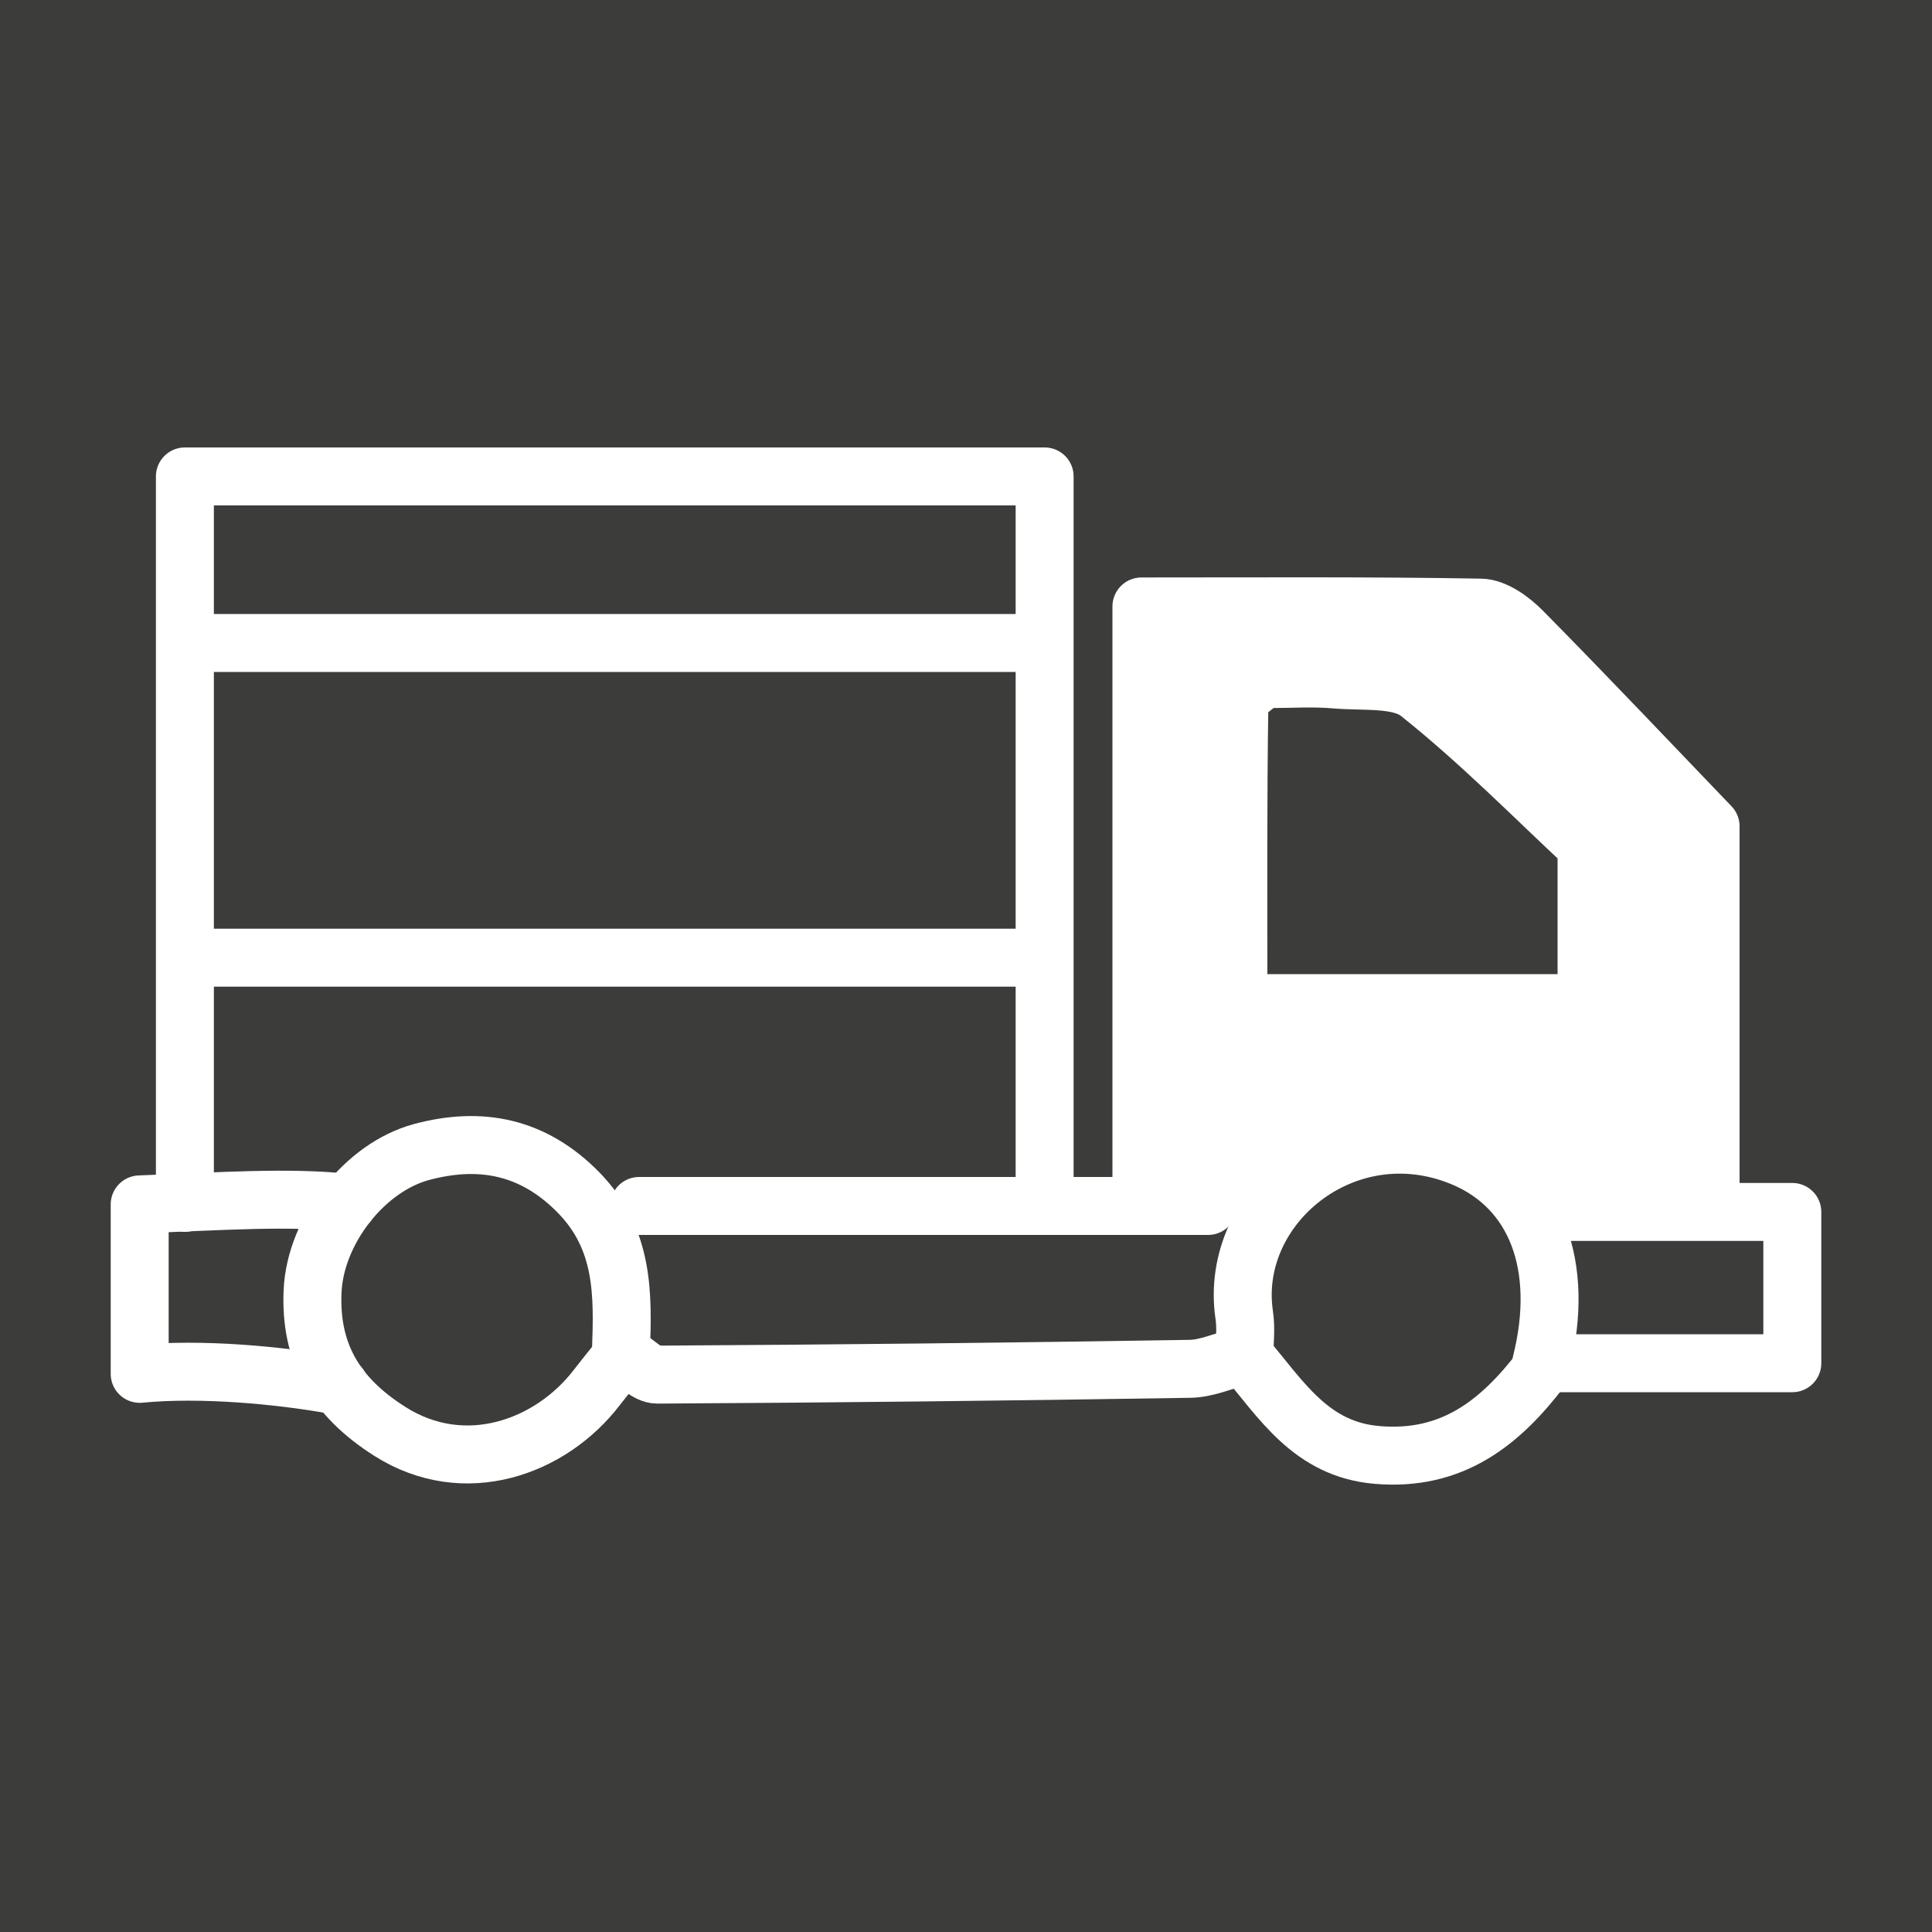
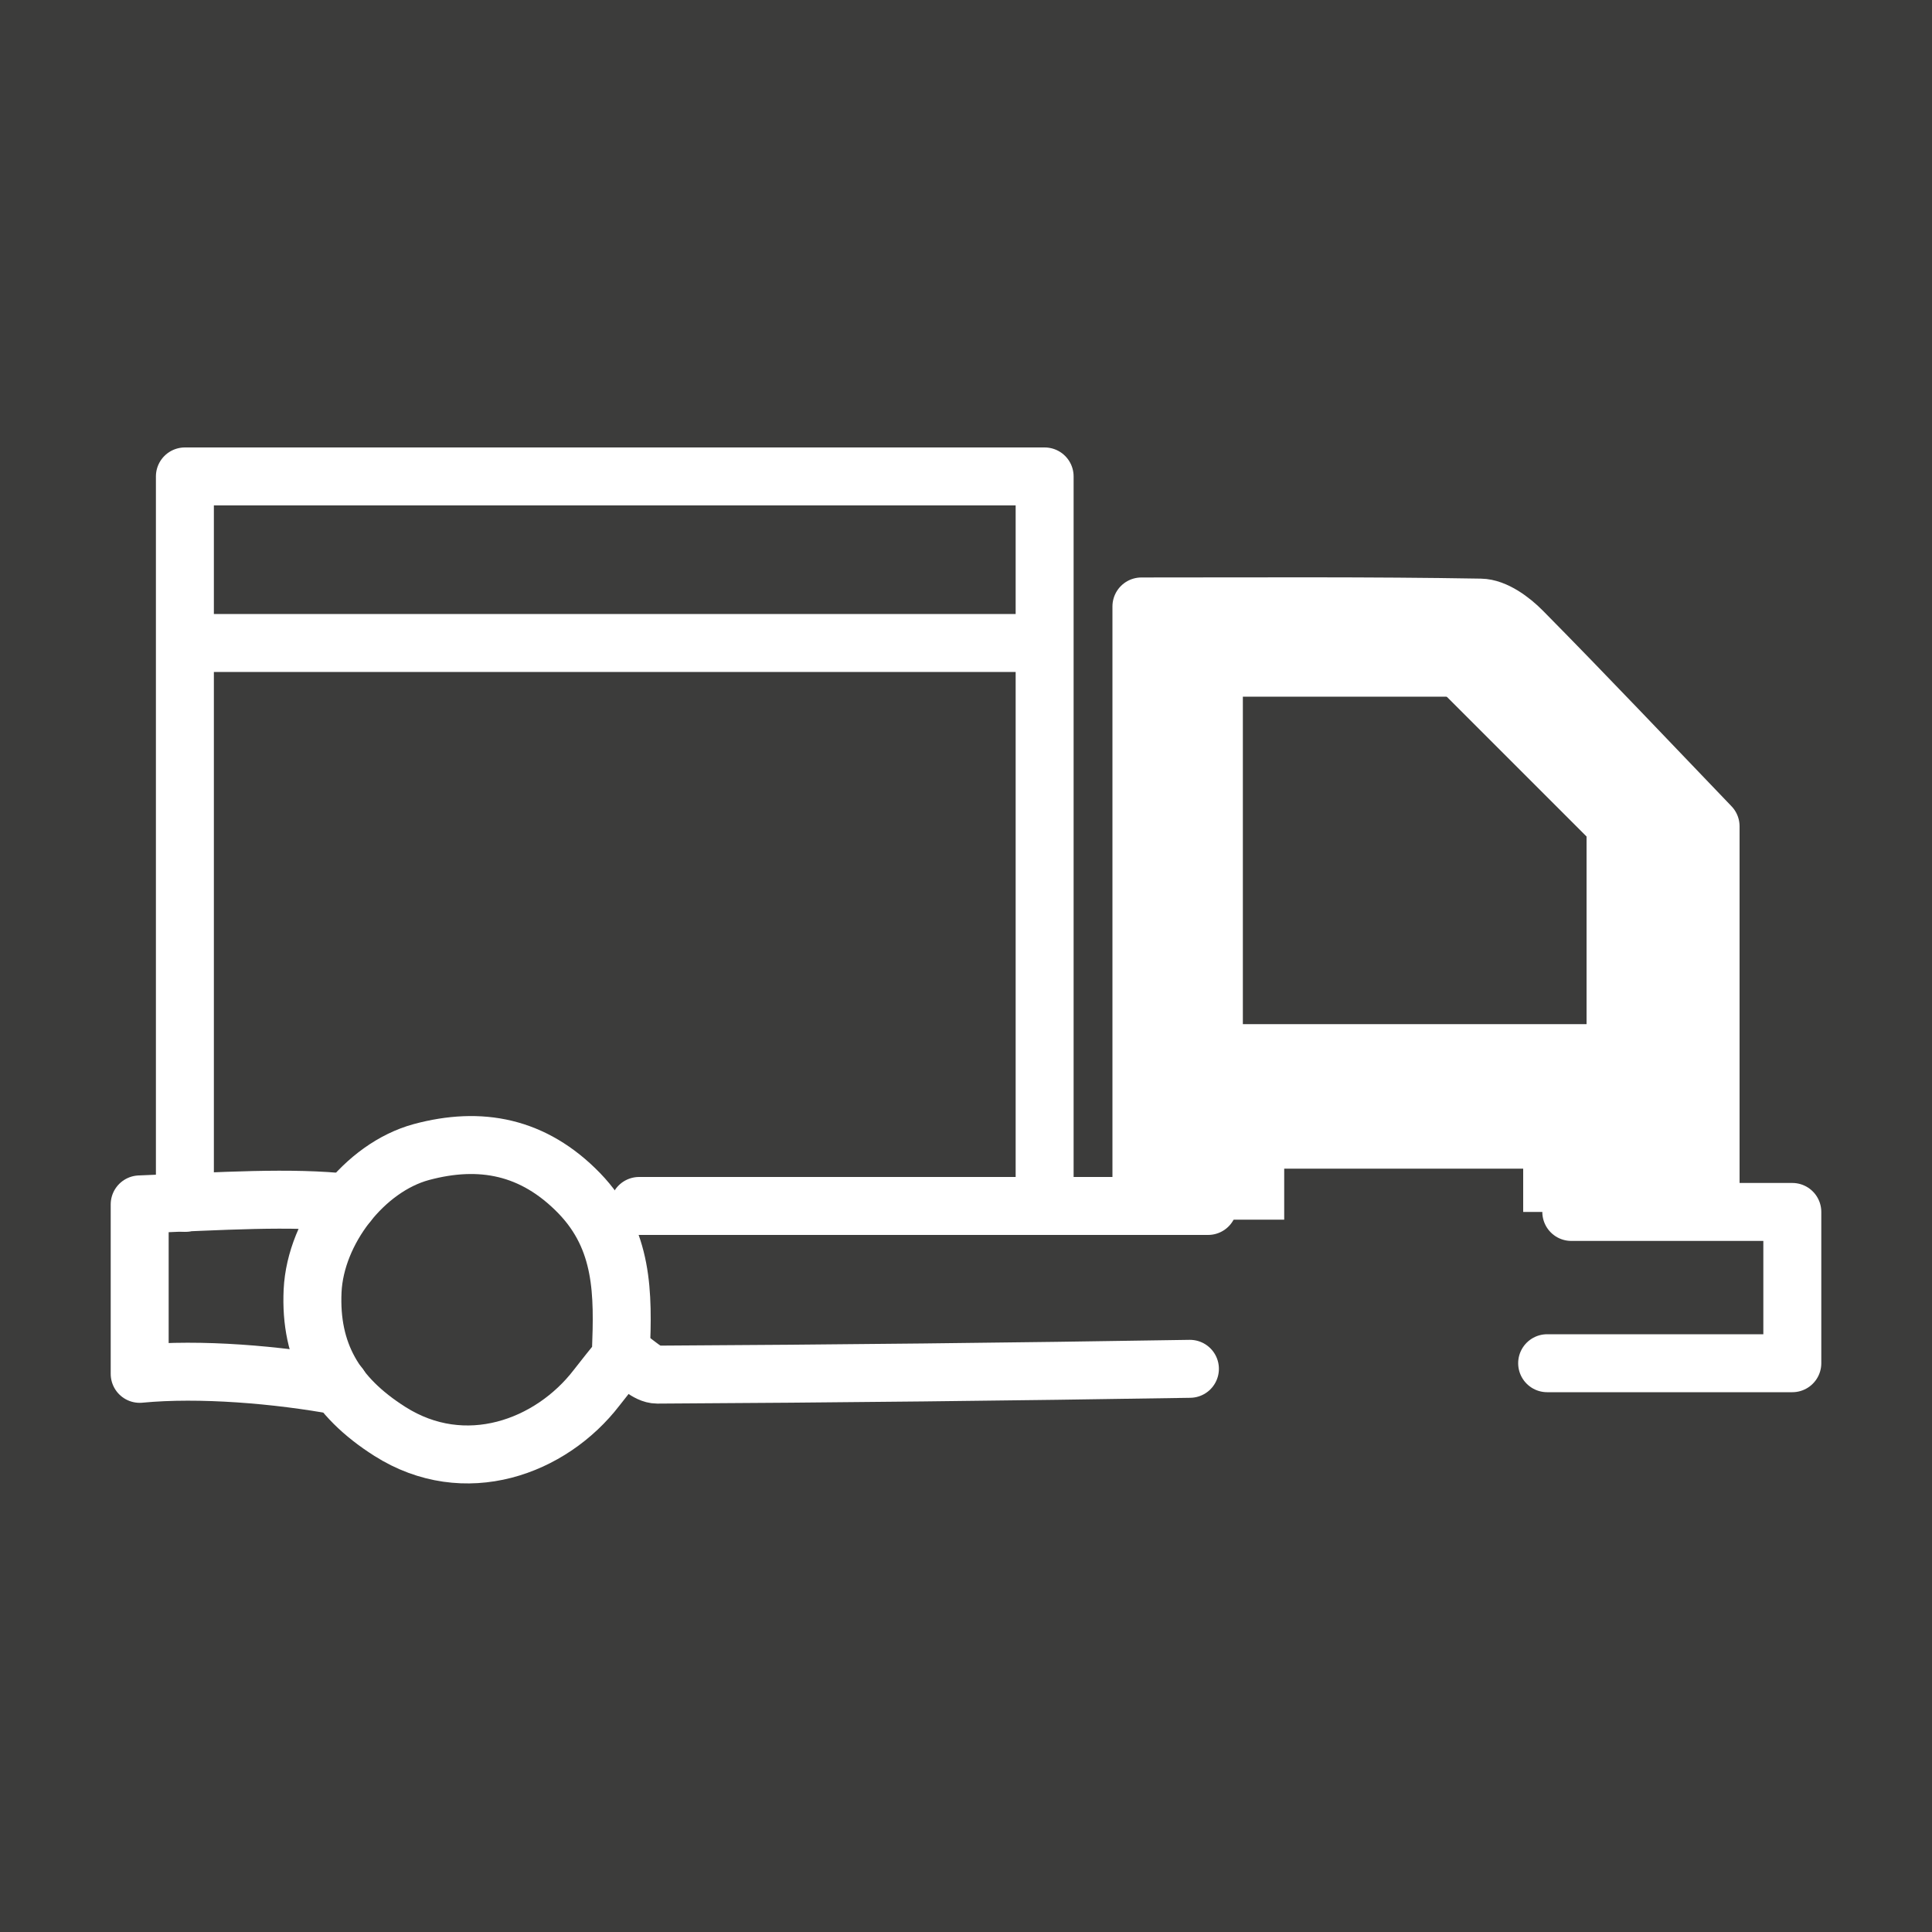
<svg xmlns="http://www.w3.org/2000/svg" version="1.1" id="katman_1" x="0px" y="0px" viewBox="0 0 100 100" style="enable-background:new 0 0 100 100;" xml:space="preserve">
  <style type="text/css">
	.st0{fill:#3C3C3B;}
	.st1{fill:none;stroke:#FFFFFF;stroke-width:3;stroke-linecap:round;stroke-linejoin:round;stroke-miterlimit:10;}
	.st2{fill:#FFFFFF;}
</style>
  <rect class="st0" width="100" height="100" />
  <g id="nhB9OC.tif">
    <g>
      <path class="st1" d="M88.54,62.26c0-6.42,0-12.85,0-19.49c-3.16-3.29-6.41-6.73-9.74-10.1c-0.57-0.58-1.43-1.21-2.17-1.22    c-5.74-0.1-11.49-0.06-17.55-0.06c0,10.49,0,20.68,0,30.86" />
      <path class="st1" d="M54.07,62.26c0-12.48,0-24.96,0-37.6c-14.94,0-29.56,0-44.5,0c0,12.64,0,25.12,0,37.6" />
      <path class="st1" d="M53.13,33.28c-12.64,0-25.28,0-37.91,0c-1.67,0-3.34,0-5.01,0" />
-       <path class="st1" d="M53.13,49.57c-14.31,0-28.62,0-42.93,0" />
-       <path class="st1" d="M32.45,70.25c0.52,0.31,1.05,0.9,1.57,0.9c9.19-0.05,18.38-0.15,27.57-0.3c0.84-0.01,1.67-0.39,2.51-0.6" />
+       <path class="st1" d="M32.45,70.25c0.52,0.31,1.05,0.9,1.57,0.9c9.19-0.05,18.38-0.15,27.57-0.3" />
      <path class="st1" d="M32.14,69.94c0.11-2.94,0.16-5.78-2.16-8.18c-2.37-2.44-5.12-2.95-8.17-2.13c-2.95,0.8-5.48,4.07-5.63,7.18    c-0.15,3.19,1.16,5.48,4,7.28c3.88,2.46,8.33,0.82,10.7-2.26c0.41-0.53,0.83-1.05,1.25-1.57" />
-       <path class="st1" d="M79.77,70.56c1.27-5.05-0.28-9.08-4.07-10.65c-6.05-2.51-12.13,2.53-11.3,8.15c0.11,0.72,0.01,1.46,0.01,2.13    c1.92,2.26,3.45,4.84,6.89,5.12c3.85,0.32,6.33-1.65,8.46-4.43" />
      <path class="st1" d="M81.33,62.73c3.76,0,7.53,0,11.44,0c0,2.82,0,5.33,0,7.83c-4.33,0-8.51,0-12.69,0" />
      <path class="st1" d="M62.53,62.42c-9.82,0-19.64,0-29.45,0" />
      <path class="st1" d="M18.02,62.26c-3.01-0.33-6.47-0.09-10.79,0.08c0,3.21,0,5.72,0,8.77c3.1-0.3,7.15,0.04,10.34,0.63" />
-       <path class="st1" d="M65.35,35.16c-0.42,0.42-1.19,0.83-1.2,1.25c-0.08,5.12-0.05,10.24-0.05,15.51c6.16,0,12.01,0,18.02,0    c0-2.66,0-5.17,0-8.14c-2.66-2.47-5.52-5.39-8.69-7.91c-1-0.79-2.85-0.57-4.32-0.7c-1.14-0.1-2.3-0.02-3.45-0.02" />
    </g>
  </g>
  <rect x="59.09" y="31.97" class="st2" width="5.24" height="30.12" />
  <rect x="58.51" y="53.01" class="st2" width="27.91" height="7.48" />
  <rect x="78.84" y="55.97" class="st2" width="9.7" height="6.76" />
  <rect x="61.71" y="58.37" class="st2" width="4.76" height="4.76" />
  <rect x="82.12" y="42.14" class="st2" width="6.42" height="19.34" />
  <rect x="61.71" y="31.39" class="st2" width="16.29" height="4.67" />
  <rect x="78.28" y="30.03" transform="matrix(0.707 -0.707 0.707 0.707 -3.476 68.39)" class="st2" width="5.08" height="16.72" />
</svg>